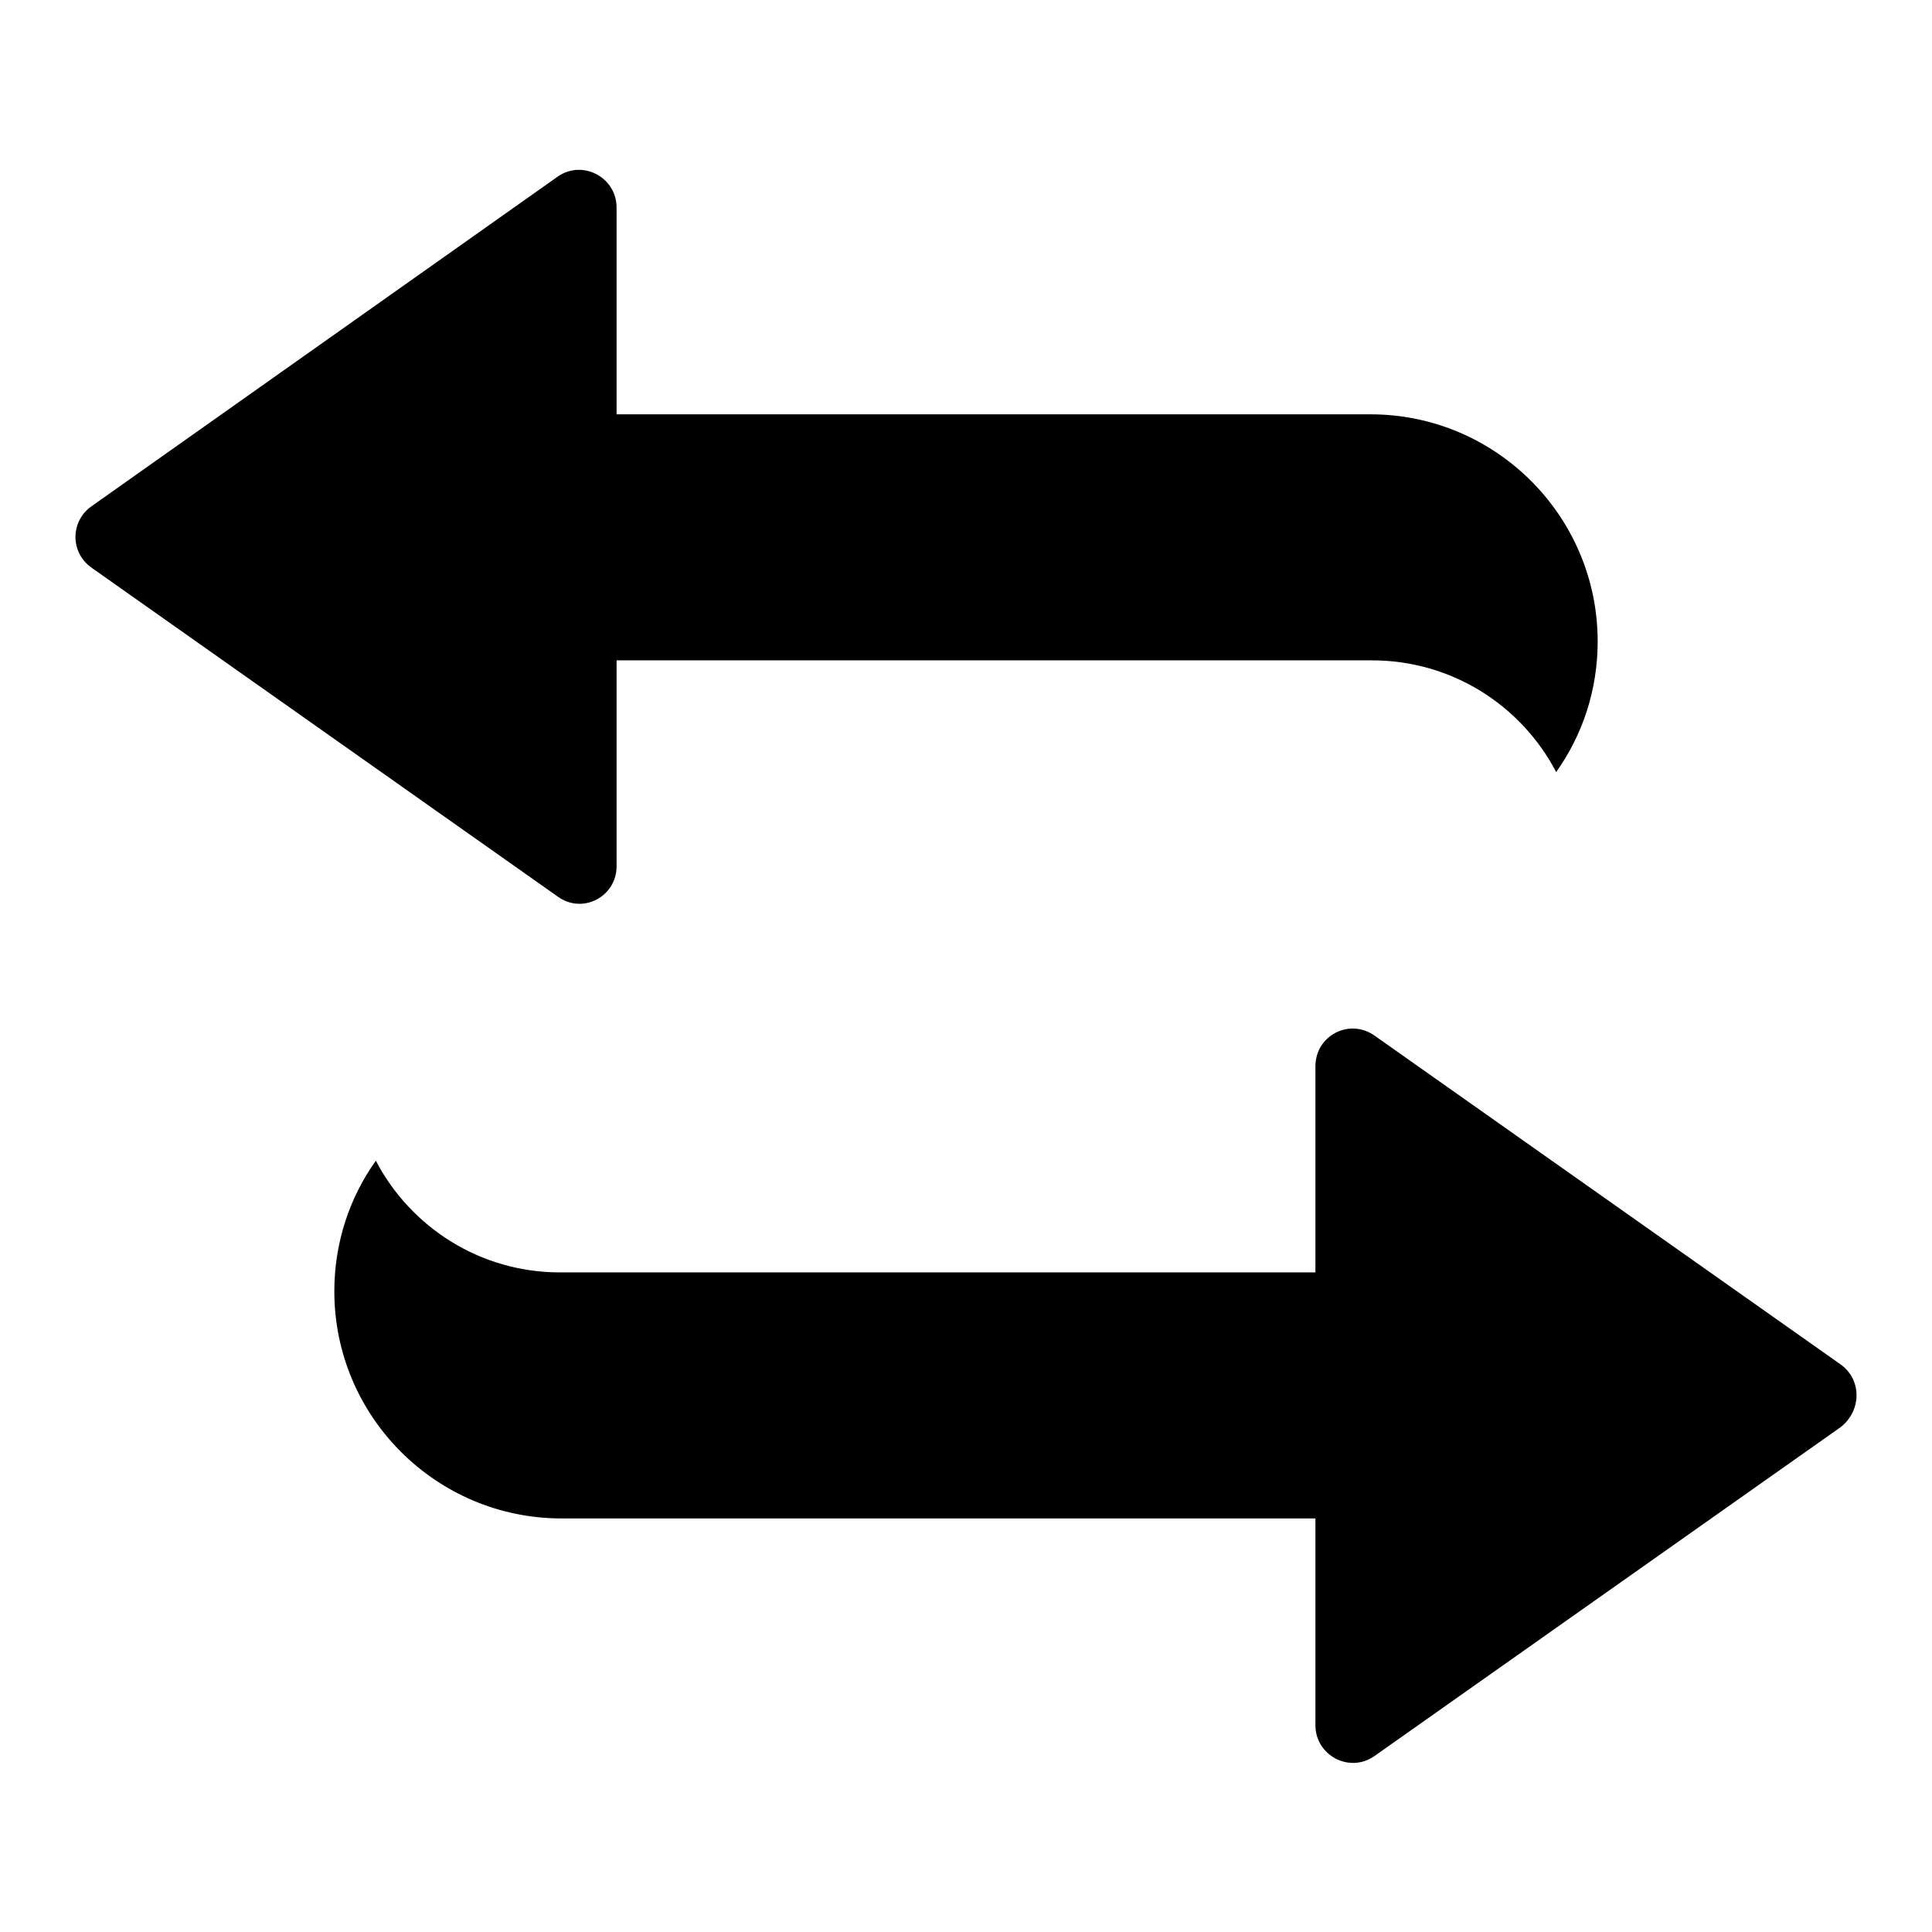
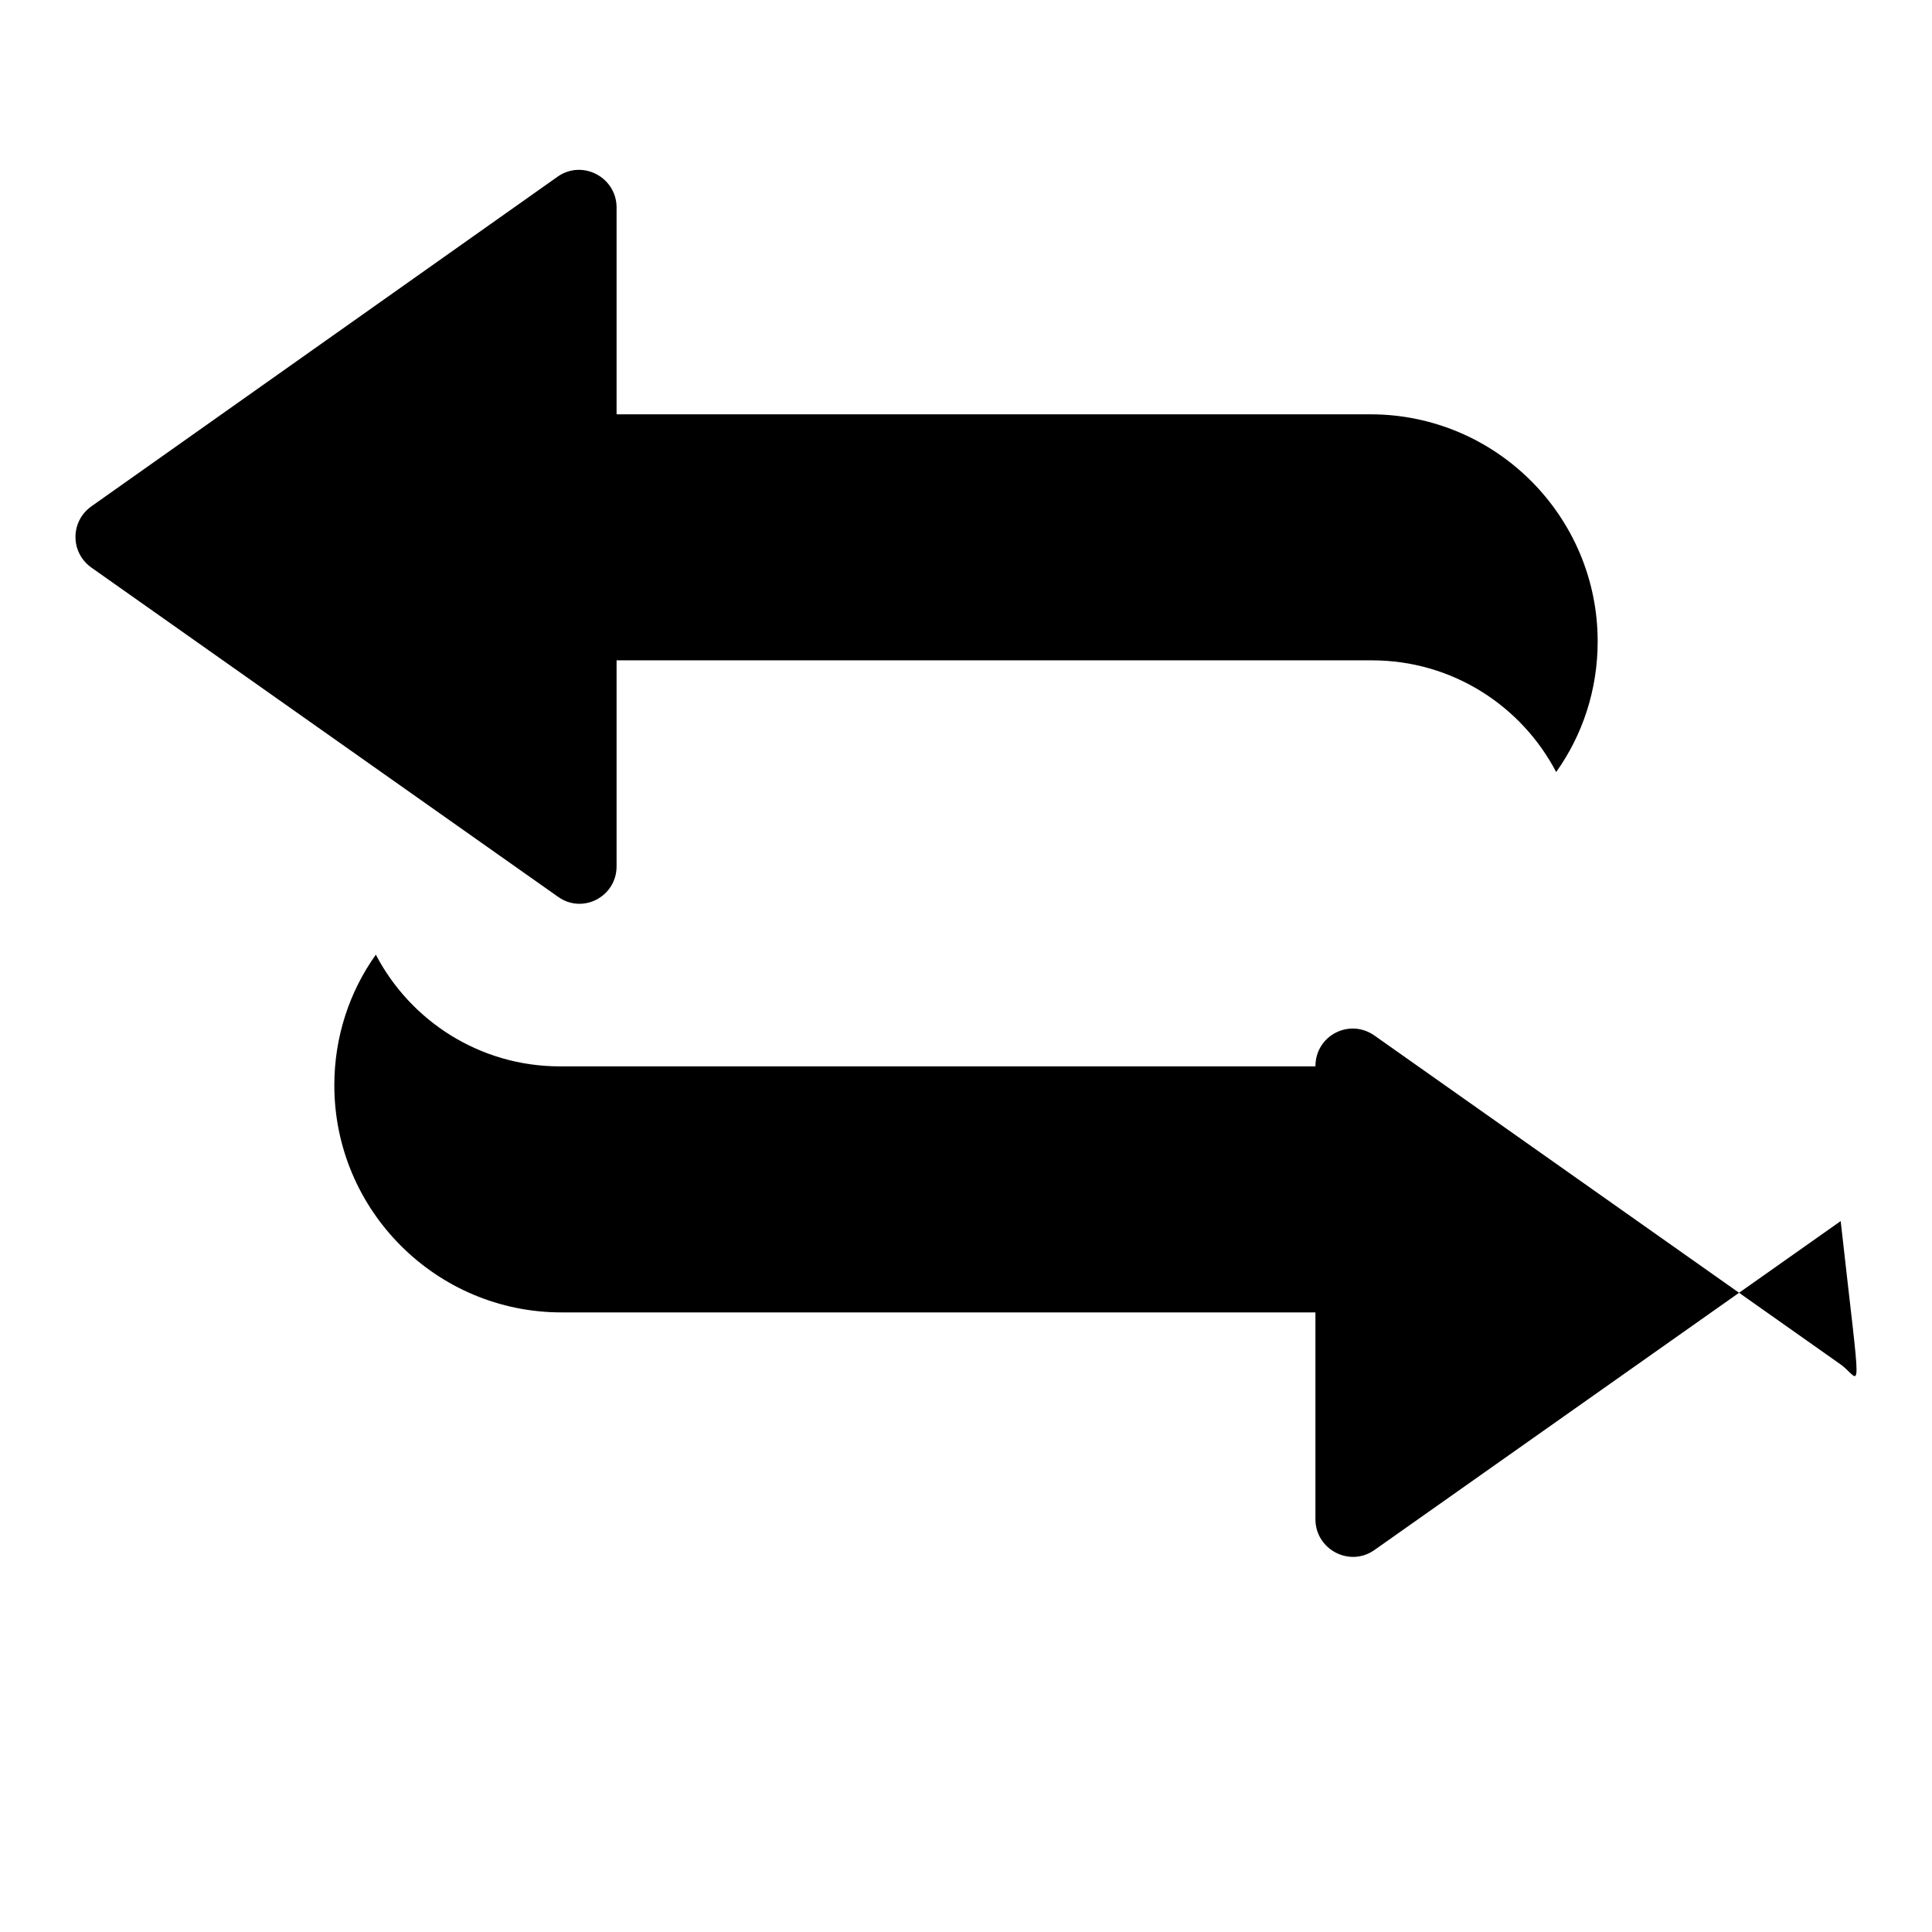
<svg xmlns="http://www.w3.org/2000/svg" version="1.1" x="0px" y="0px" viewBox="0 0 256 256" enable-background="new 0 0 256 256" xml:space="preserve">
  <g>
-     <path fill="#000000" d="M81.7,114.8V87.5h100.1c10.6,0,19.8,6,24.4,14.8c3.5-4.9,5.5-10.9,5.5-17.3l0,0c0-16.6-13.5-30.1-30.1-30.1 H81.7V27.5c0-4-4.5-6.4-7.8-4.1L12.1,67.1c-2.8,2-2.8,6.1,0,8.1l61.8,43.6C77.2,121.2,81.7,118.8,81.7,114.8L81.7,114.8z  M243.9,180.8l-61.8-43.6c-3.3-2.3-7.8,0-7.8,4.1v27.3H74.2c-10.6,0-19.8-6-24.4-14.8c-3.5,4.9-5.5,10.9-5.5,17.3l0,0 c0,16.6,13.5,30.1,30.1,30.1h99.9v27.4c0,4,4.5,6.4,7.8,4.1l61.8-43.6C246.7,186.9,246.7,182.8,243.9,180.8L243.9,180.8z" />
+     <path fill="#000000" d="M81.7,114.8V87.5h100.1c10.6,0,19.8,6,24.4,14.8c3.5-4.9,5.5-10.9,5.5-17.3l0,0c0-16.6-13.5-30.1-30.1-30.1 H81.7V27.5c0-4-4.5-6.4-7.8-4.1L12.1,67.1c-2.8,2-2.8,6.1,0,8.1l61.8,43.6C77.2,121.2,81.7,118.8,81.7,114.8L81.7,114.8z  M243.9,180.8l-61.8-43.6c-3.3-2.3-7.8,0-7.8,4.1H74.2c-10.6,0-19.8-6-24.4-14.8c-3.5,4.9-5.5,10.9-5.5,17.3l0,0 c0,16.6,13.5,30.1,30.1,30.1h99.9v27.4c0,4,4.5,6.4,7.8,4.1l61.8-43.6C246.7,186.9,246.7,182.8,243.9,180.8L243.9,180.8z" />
  </g>
</svg>